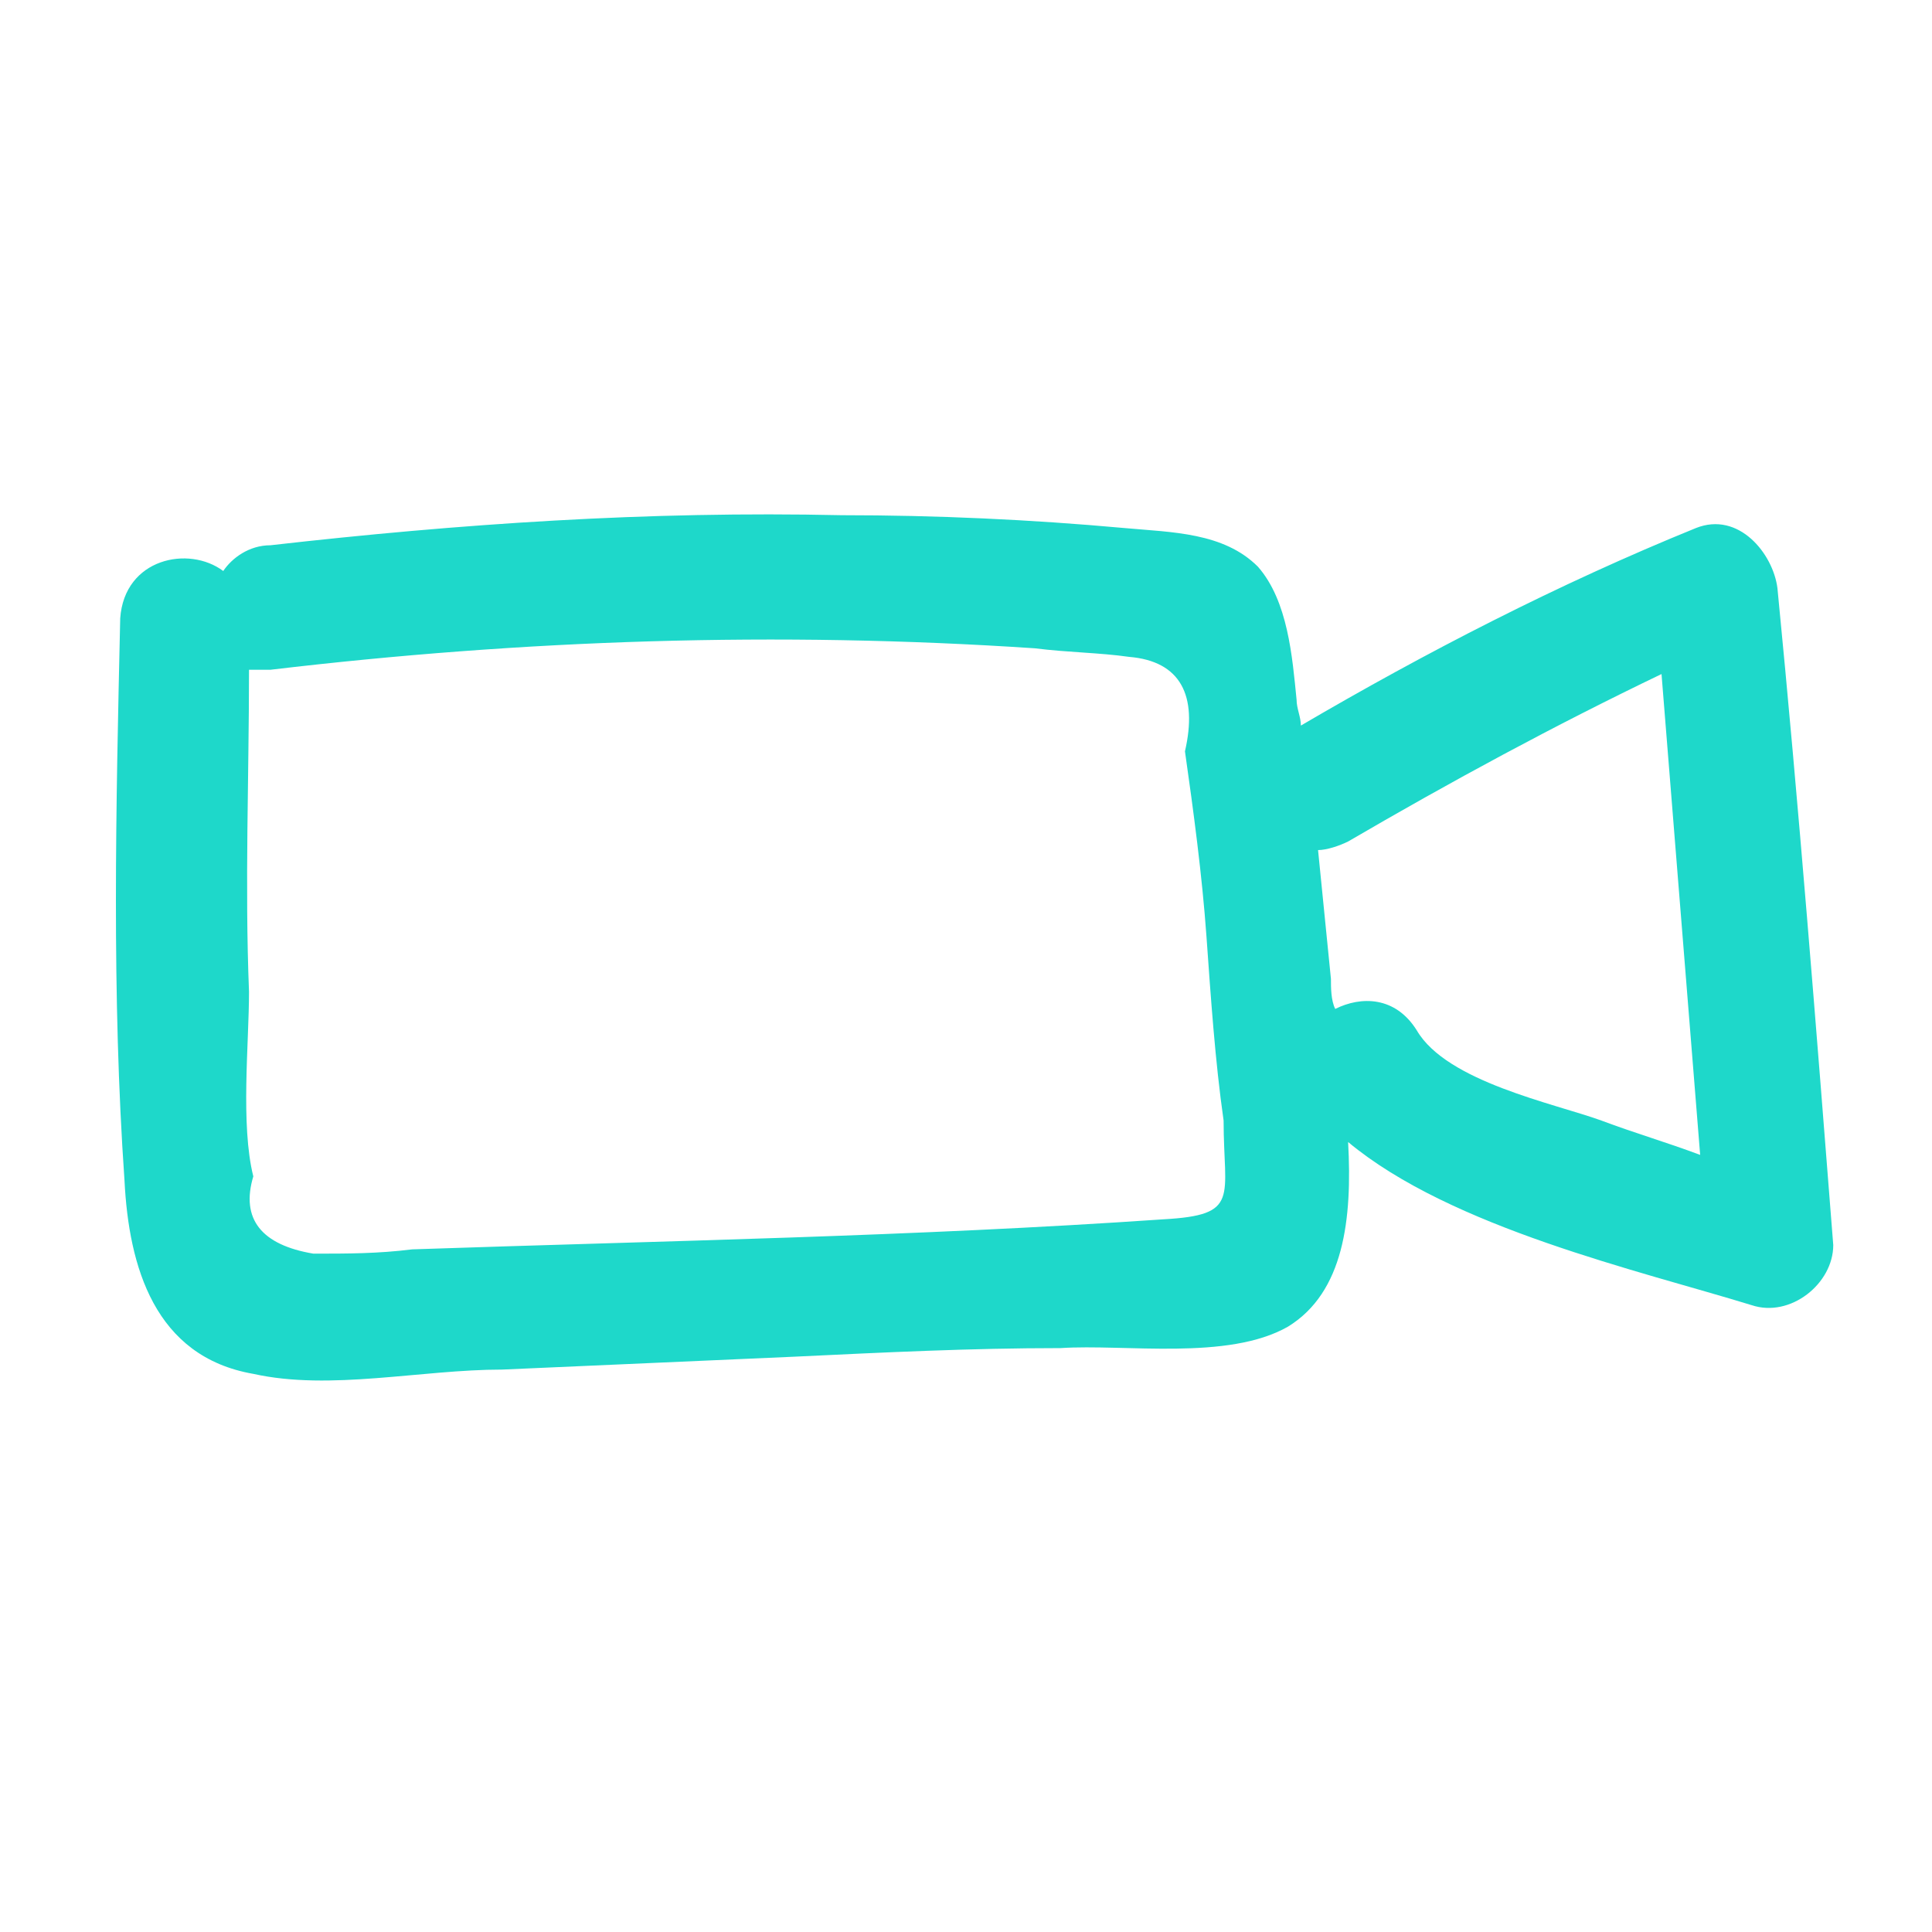
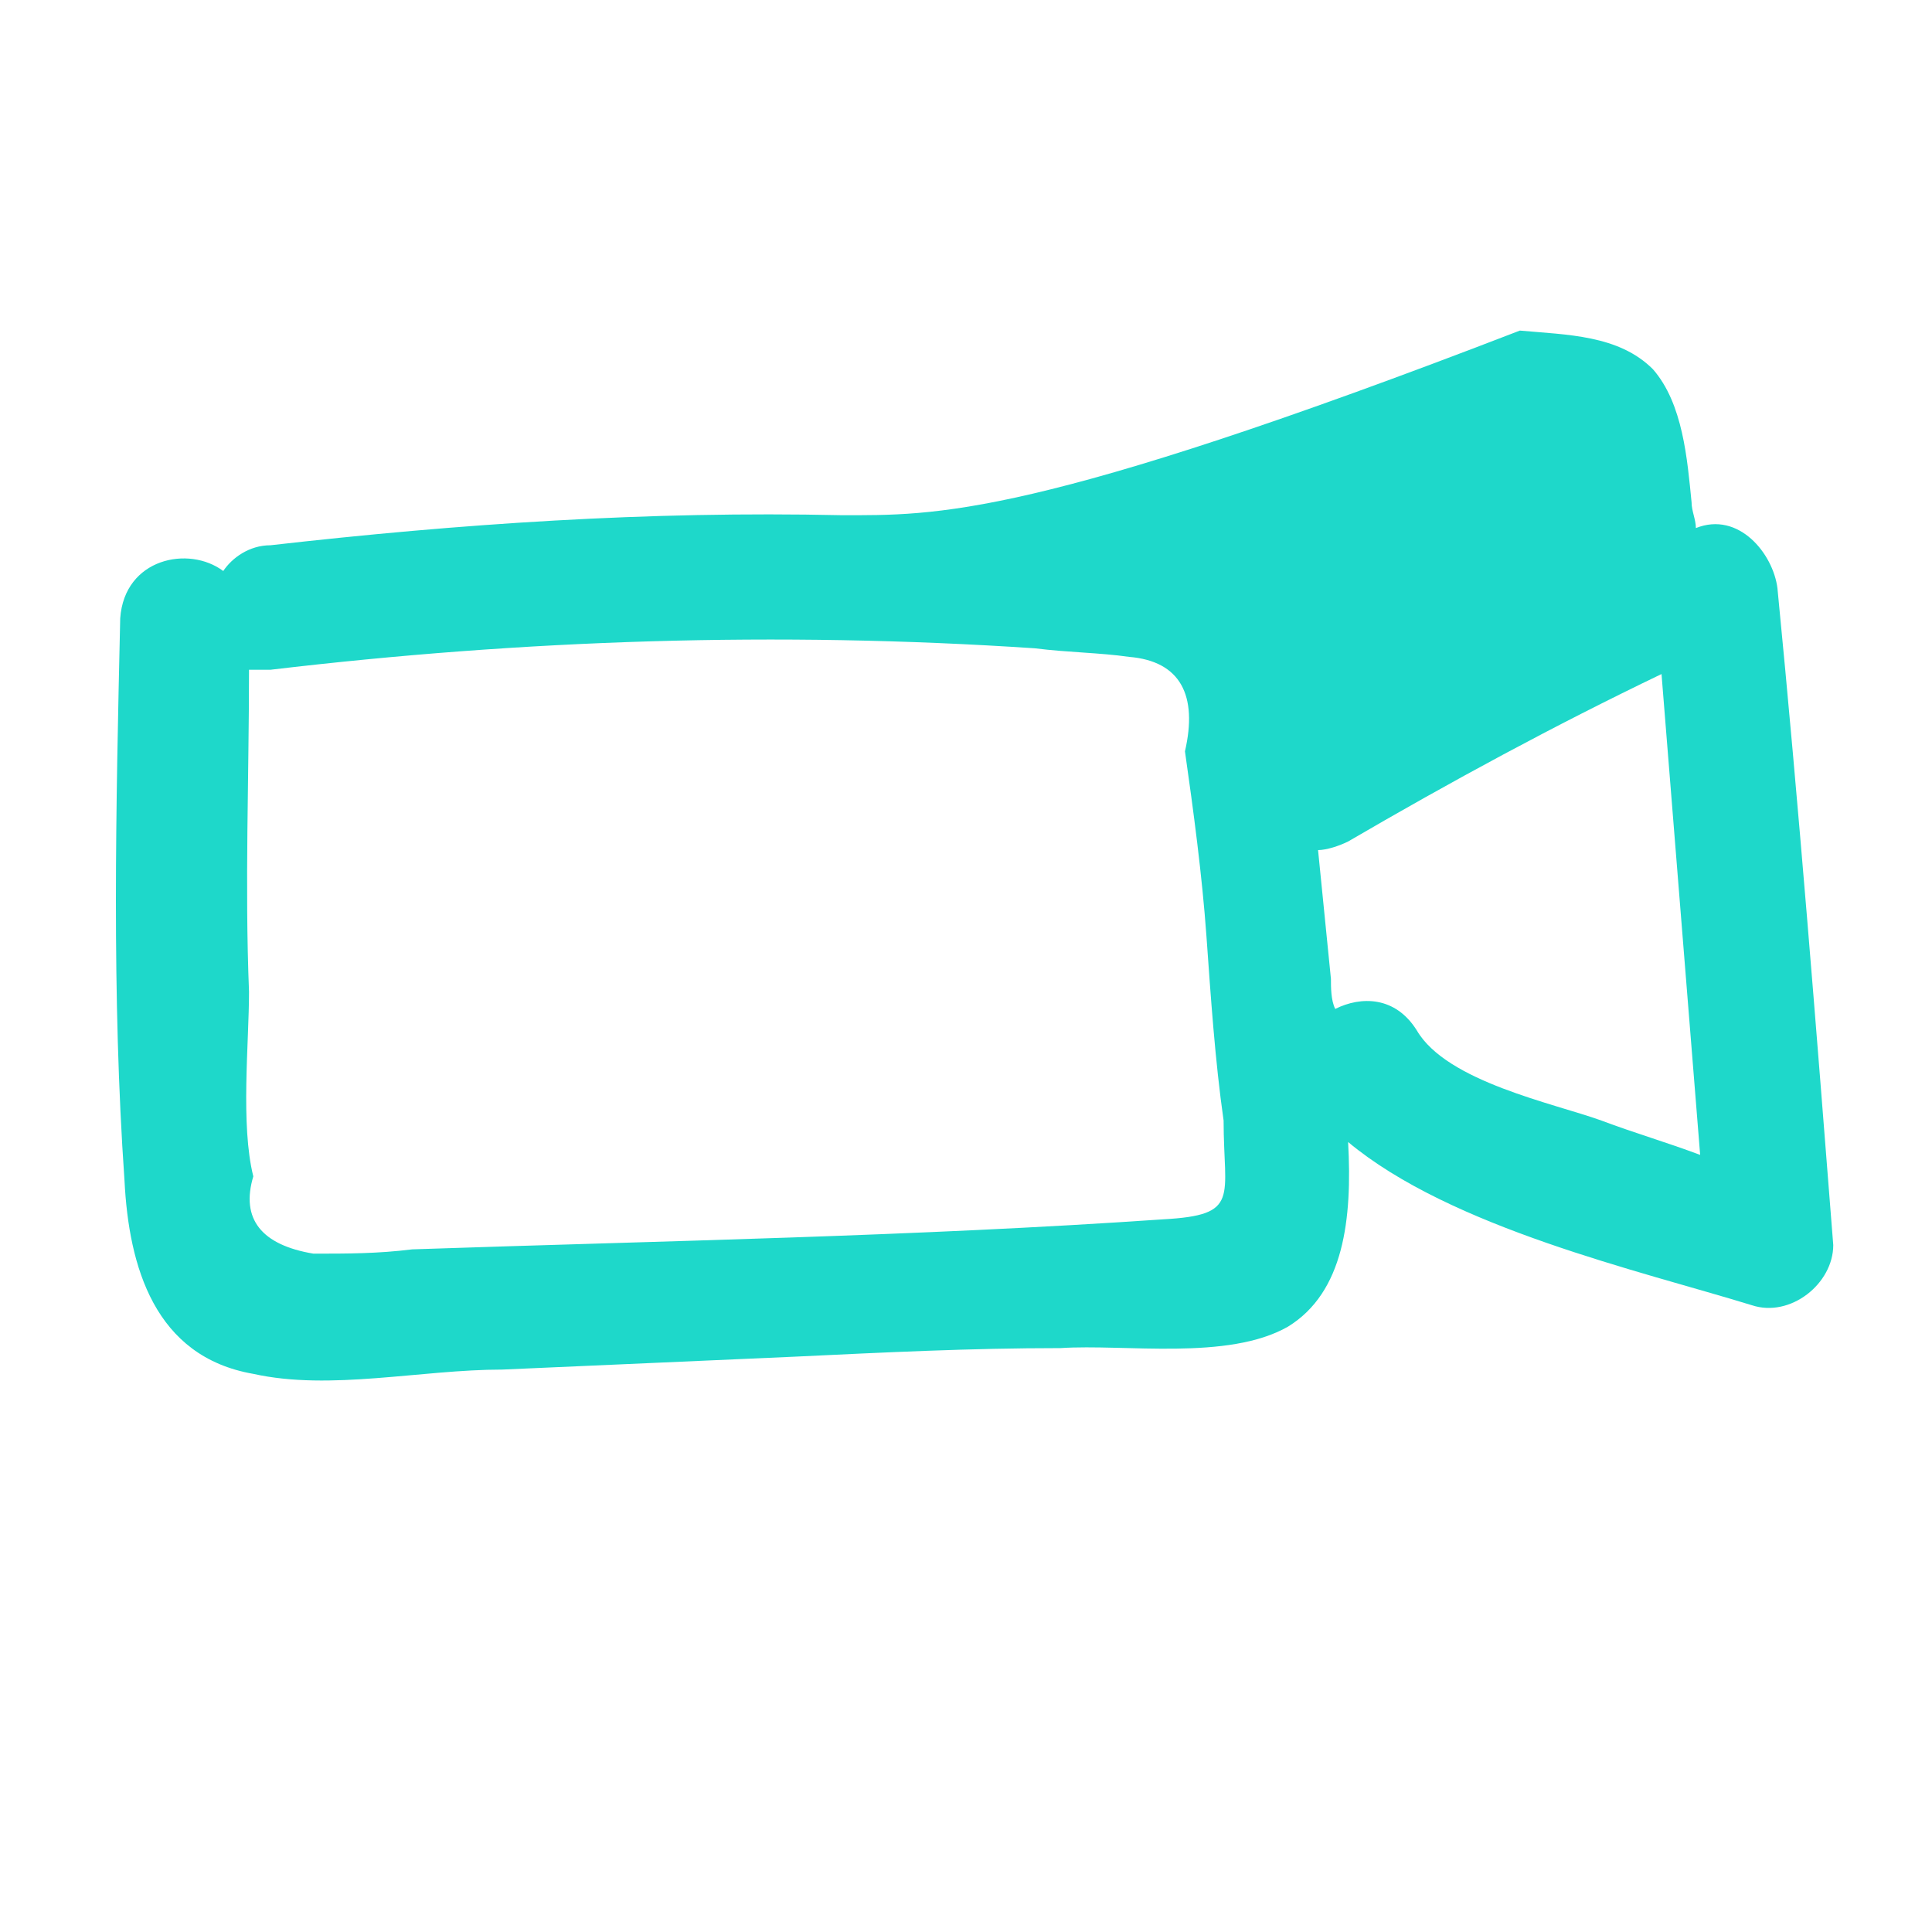
<svg xmlns="http://www.w3.org/2000/svg" version="1.1" id="Layer_1" x="0px" y="0px" viewBox="0 0 45 45" style="enable-background:new 0 0 45 45;" xml:space="preserve">
  <style type="text/css"> .st0{fill:#1ED8CA;} </style>
-   <path class="st0" d="M33,24c-0.5-0.8-1.3-0.8-1.9-0.5C31,23.3,31,23,31,22.8c-0.1-1-0.2-2-0.3-3c0.2,0,0.5-0.1,0.7-0.2 c2.4-1.4,4.8-2.7,7.3-3.9c0.3,3.7,0.6,7.5,0.9,11.2c-0.8-0.3-1.5-0.5-2.3-0.8C36.2,25.7,33.7,25.2,33,24 M27.1,28.4 c-5.8,0.4-11.6,0.5-17.5,0.7c-0.8,0.1-1.5,0.1-2.3,0.1c-1.2-0.2-1.7-0.8-1.4-1.8c-0.3-1.2-0.1-3.1-0.1-4.3c-0.1-2.5,0-5,0-7.5 c0.1,0,0.2,0,0.5,0c5.9-0.7,11.8-0.9,17.8-0.5c0.8,0.1,1.5,0.1,2.2,0.2c1.2,0.1,1.6,0.9,1.3,2.2c0.2,1.4,0.4,2.9,0.5,4.3 c0.1,1.4,0.2,2.9,0.4,4.3C28.5,27.9,28.9,28.3,27.1,28.4 M41.4,13.7c-0.1-0.8-0.9-1.8-1.9-1.4c-3.2,1.3-6.3,2.9-9.2,4.6 c0-0.2-0.1-0.4-0.1-0.6c-0.1-1-0.2-2.3-0.9-3.1c-0.8-0.8-2-0.8-3.1-0.9C24,12.1,21.8,12,19.6,12c-4.5-0.1-8.9,0.2-13.3,0.7 c-0.5,0-0.9,0.3-1.1,0.6c-0.8-0.6-2.3-0.3-2.4,1.1c-0.1,4.4-0.2,8.8,0.1,13.1c0.1,2,0.7,4.1,3,4.5c1.8,0.4,3.9-0.1,5.8-0.1 c2.3-0.1,4.5-0.2,6.8-0.3c2.1-0.1,4.1-0.2,6.2-0.2c1.5-0.1,3.9,0.3,5.3-0.5c1.3-0.8,1.5-2.5,1.4-4.3c2.4,2,6.8,3,9.4,3.8 c0.9,0.3,1.9-0.5,1.9-1.4C42.3,23.9,41.9,18.8,41.4,13.7" />
+   <path class="st0" d="M33,24c-0.5-0.8-1.3-0.8-1.9-0.5C31,23.3,31,23,31,22.8c-0.1-1-0.2-2-0.3-3c0.2,0,0.5-0.1,0.7-0.2 c2.4-1.4,4.8-2.7,7.3-3.9c0.3,3.7,0.6,7.5,0.9,11.2c-0.8-0.3-1.5-0.5-2.3-0.8C36.2,25.7,33.7,25.2,33,24 M27.1,28.4 c-5.8,0.4-11.6,0.5-17.5,0.7c-0.8,0.1-1.5,0.1-2.3,0.1c-1.2-0.2-1.7-0.8-1.4-1.8c-0.3-1.2-0.1-3.1-0.1-4.3c-0.1-2.5,0-5,0-7.5 c0.1,0,0.2,0,0.5,0c5.9-0.7,11.8-0.9,17.8-0.5c0.8,0.1,1.5,0.1,2.2,0.2c1.2,0.1,1.6,0.9,1.3,2.2c0.2,1.4,0.4,2.9,0.5,4.3 c0.1,1.4,0.2,2.9,0.4,4.3C28.5,27.9,28.9,28.3,27.1,28.4 M41.4,13.7c-0.1-0.8-0.9-1.8-1.9-1.4c0-0.2-0.1-0.4-0.1-0.6c-0.1-1-0.2-2.3-0.9-3.1c-0.8-0.8-2-0.8-3.1-0.9C24,12.1,21.8,12,19.6,12c-4.5-0.1-8.9,0.2-13.3,0.7 c-0.5,0-0.9,0.3-1.1,0.6c-0.8-0.6-2.3-0.3-2.4,1.1c-0.1,4.4-0.2,8.8,0.1,13.1c0.1,2,0.7,4.1,3,4.5c1.8,0.4,3.9-0.1,5.8-0.1 c2.3-0.1,4.5-0.2,6.8-0.3c2.1-0.1,4.1-0.2,6.2-0.2c1.5-0.1,3.9,0.3,5.3-0.5c1.3-0.8,1.5-2.5,1.4-4.3c2.4,2,6.8,3,9.4,3.8 c0.9,0.3,1.9-0.5,1.9-1.4C42.3,23.9,41.9,18.8,41.4,13.7" />
</svg>